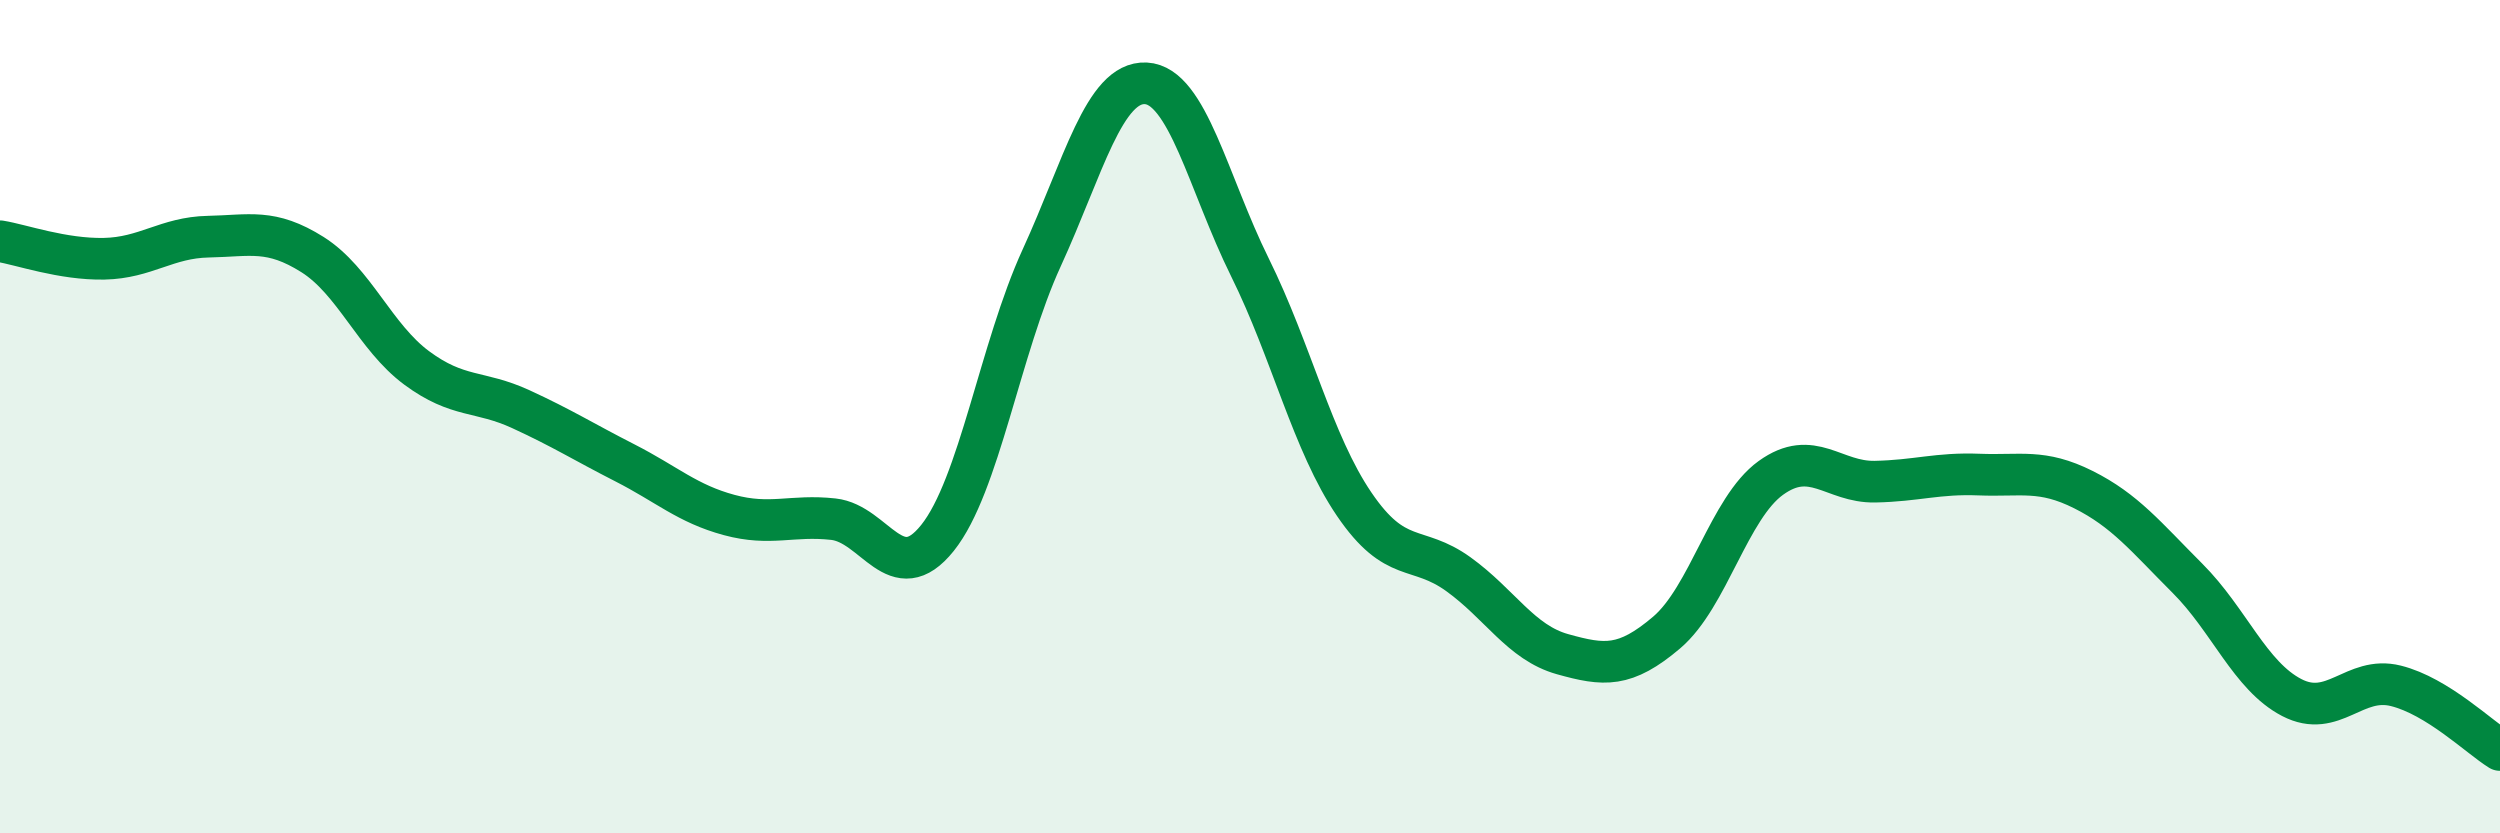
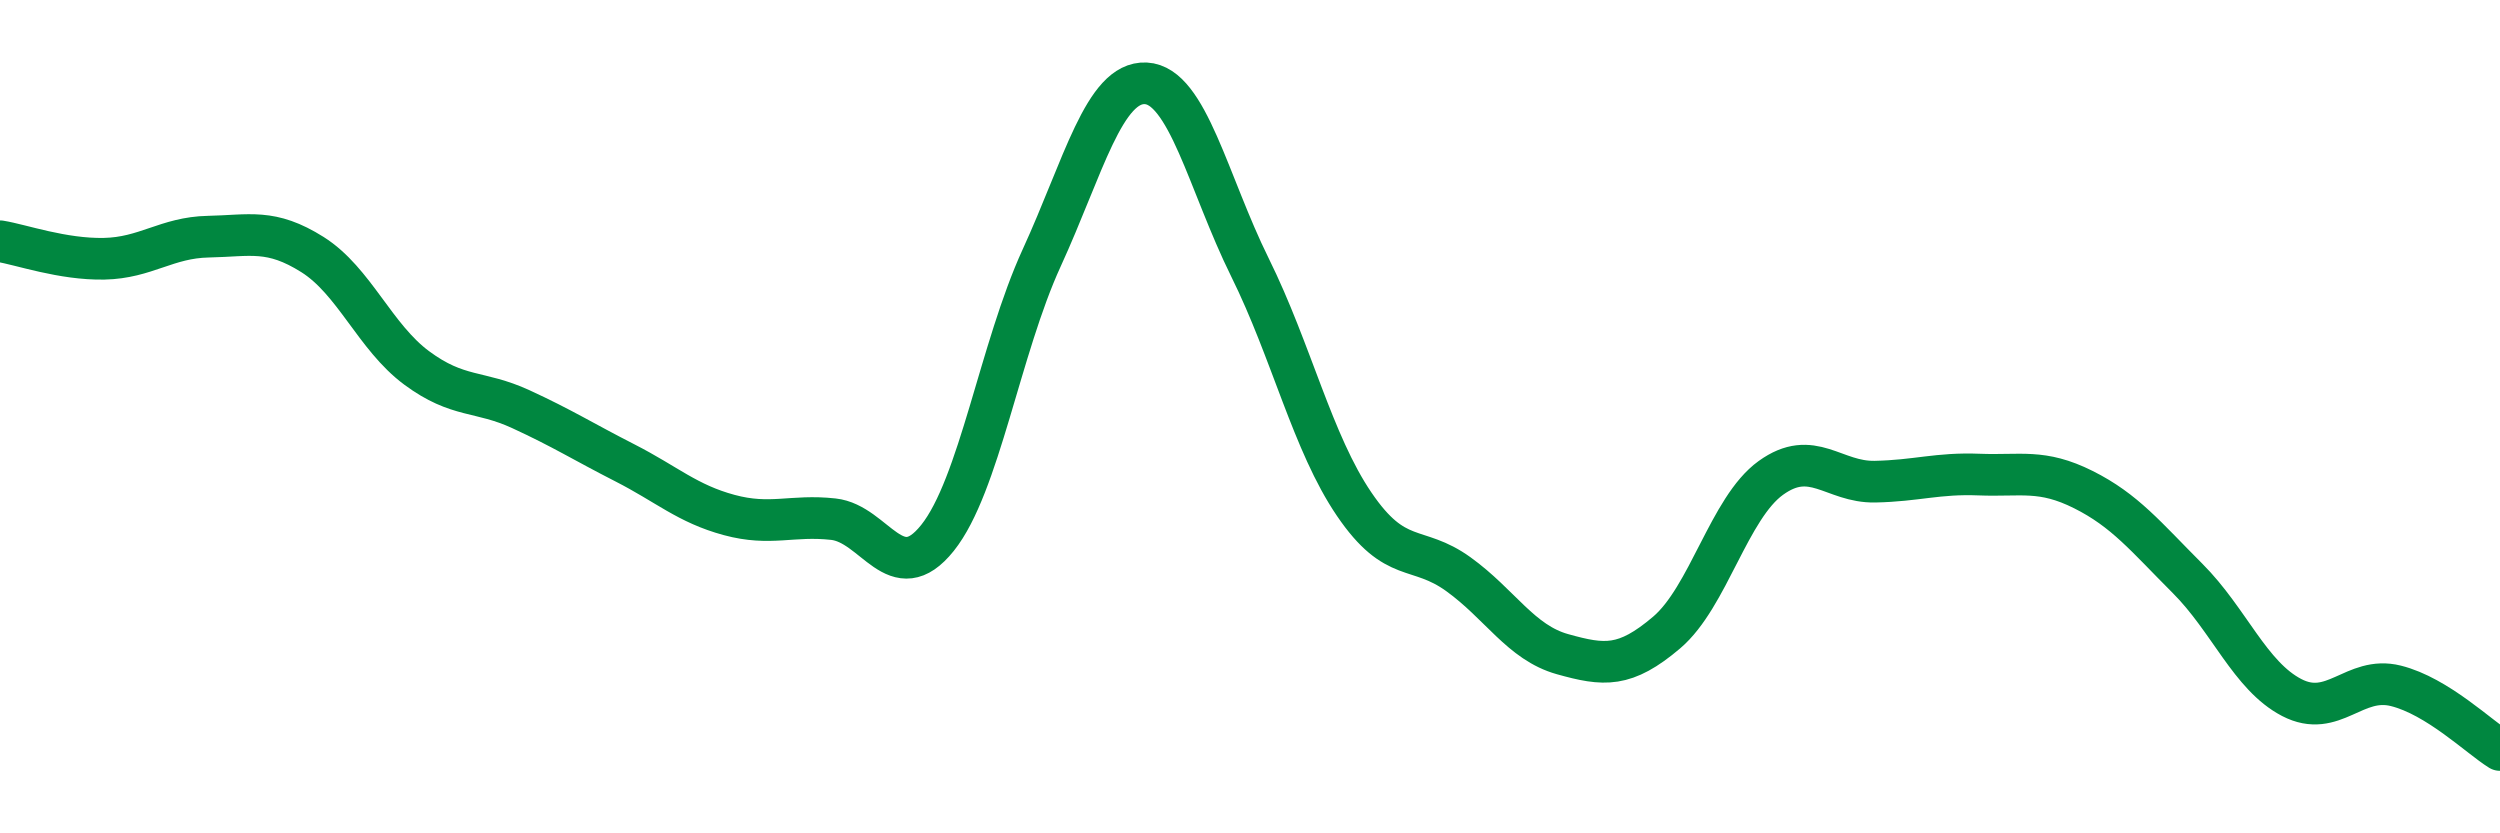
<svg xmlns="http://www.w3.org/2000/svg" width="60" height="20" viewBox="0 0 60 20">
-   <path d="M 0,5.79 C 0.5,5.87 1.5,6.23 2.5,6.21 C 3.5,6.19 4,5.7 5,5.68 C 6,5.66 6.5,5.48 7.5,6.11 C 8.5,6.74 9,8.09 10,8.83 C 11,9.57 11.5,9.36 12.5,9.82 C 13.5,10.28 14,10.6 15,11.11 C 16,11.62 16.5,12.09 17.5,12.36 C 18.5,12.63 19,12.35 20,12.46 C 21,12.57 21.5,14.16 22.5,12.91 C 23.5,11.66 24,8.37 25,6.19 C 26,4.01 26.5,1.95 27.5,2 C 28.5,2.05 29,4.4 30,6.42 C 31,8.44 31.5,10.63 32.5,12.1 C 33.5,13.57 34,13.06 35,13.78 C 36,14.5 36.5,15.42 37.5,15.7 C 38.5,15.98 39,16.03 40,15.18 C 41,14.33 41.5,12.19 42.5,11.47 C 43.5,10.75 44,11.58 45,11.56 C 46,11.54 46.5,11.35 47.5,11.39 C 48.5,11.43 49,11.25 50,11.75 C 51,12.25 51.5,12.88 52.5,13.88 C 53.5,14.88 54,16.22 55,16.74 C 56,17.26 56.5,16.21 57.5,16.46 C 58.5,16.71 59.5,17.69 60,18L60 20L0 20Z" fill="#008740" opacity="0.1" stroke-linecap="round" stroke-linejoin="round" />
  <path d="M 0,5.79 C 0.5,5.87 1.5,6.23 2.5,6.21 C 3.5,6.19 4,5.7 5,5.68 C 6,5.66 6.5,5.48 7.5,6.11 C 8.5,6.74 9,8.09 10,8.83 C 11,9.57 11.5,9.36 12.5,9.82 C 13.5,10.28 14,10.6 15,11.11 C 16,11.62 16.5,12.09 17.5,12.36 C 18.5,12.63 19,12.35 20,12.46 C 21,12.57 21.5,14.16 22.5,12.91 C 23.5,11.66 24,8.37 25,6.19 C 26,4.01 26.5,1.95 27.5,2 C 28.5,2.05 29,4.4 30,6.42 C 31,8.44 31.5,10.63 32.5,12.1 C 33.5,13.57 34,13.06 35,13.78 C 36,14.5 36.5,15.42 37.5,15.7 C 38.5,15.98 39,16.03 40,15.18 C 41,14.33 41.5,12.19 42.5,11.47 C 43.5,10.75 44,11.58 45,11.56 C 46,11.54 46.5,11.35 47.5,11.39 C 48.5,11.43 49,11.25 50,11.75 C 51,12.25 51.5,12.88 52.5,13.88 C 53.5,14.88 54,16.22 55,16.74 C 56,17.26 56.5,16.21 57.5,16.46 C 58.5,16.71 59.5,17.69 60,18" stroke="#008740" stroke-width="1" fill="none" stroke-linecap="round" stroke-linejoin="round" />
</svg>